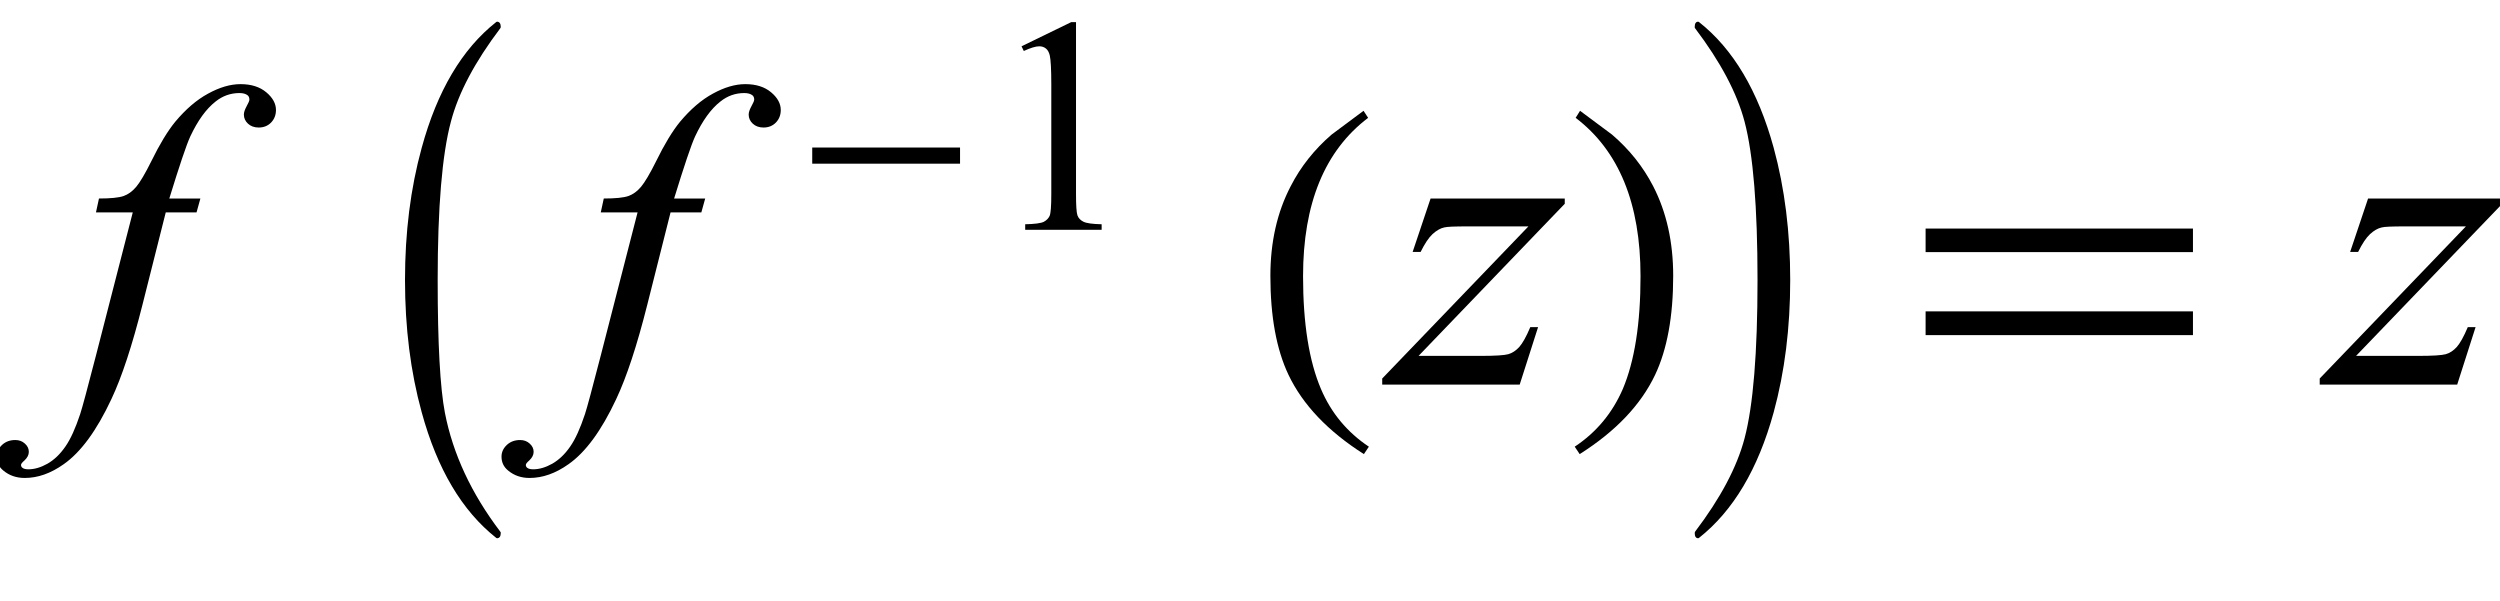
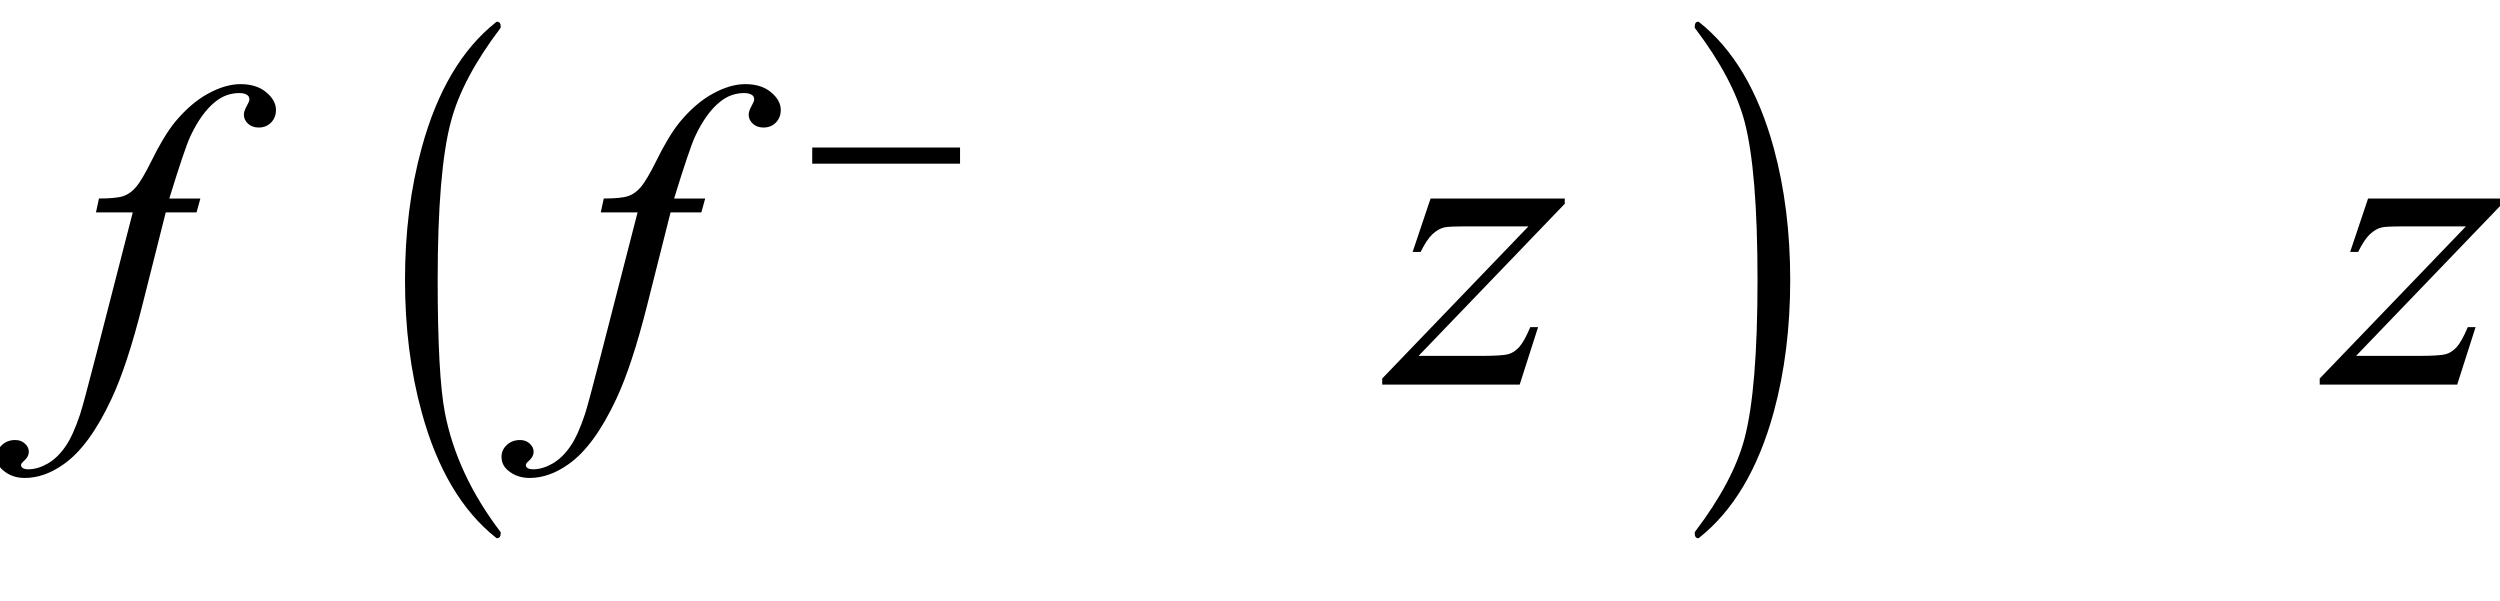
<svg xmlns="http://www.w3.org/2000/svg" xmlns:xlink="http://www.w3.org/1999/xlink" viewBox="0 0 104 25" version="1.1">
  <defs>
    <g>
      <symbol overflow="visible" id="glyph0-0">
-         <path style="stroke:none;" d="M 2.496 0 L 2.496 -11.25 L 11.496 -11.25 L 11.496 0 Z M 2.777 -0.281 L 11.215 -0.281 L 11.215 -10.969 L 2.777 -10.969 Z M 2.777 -0.281 " />
-       </symbol>
+         </symbol>
      <symbol overflow="visible" id="glyph0-1">
        <path style="stroke:none;" d="M 5.336 -7.742 L 5.176 -7.164 L 3.895 -7.164 L 2.926 -3.32 C 2.5 -1.629 2.07 -0.32 1.633 0.605 C 1.02 1.914 0.359 2.816 -0.352 3.312 C -0.891 3.695 -1.43 3.883 -1.969 3.883 C -2.32 3.883 -2.617 3.781 -2.867 3.57 C -3.047 3.422 -3.137 3.23 -3.137 2.996 C -3.137 2.809 -3.062 2.648 -2.914 2.508 C -2.766 2.371 -2.582 2.305 -2.363 2.305 C -2.207 2.305 -2.074 2.352 -1.965 2.453 C -1.855 2.551 -1.801 2.664 -1.801 2.797 C -1.801 2.926 -1.863 3.043 -1.984 3.156 C -2.078 3.238 -2.125 3.297 -2.125 3.34 C -2.125 3.391 -2.105 3.434 -2.066 3.461 C -2.012 3.504 -1.93 3.523 -1.82 3.523 C -1.566 3.523 -1.301 3.445 -1.023 3.289 C -0.746 3.129 -0.5 2.895 -0.281 2.578 C -0.062 2.266 0.141 1.812 0.336 1.223 C 0.418 0.977 0.637 0.164 0.992 -1.211 L 2.523 -7.164 L 0.992 -7.164 L 1.117 -7.742 C 1.602 -7.742 1.941 -7.777 2.137 -7.844 C 2.328 -7.91 2.508 -8.039 2.668 -8.23 C 2.828 -8.422 3.039 -8.777 3.297 -9.297 C 3.641 -10 3.973 -10.547 4.289 -10.934 C 4.723 -11.453 5.18 -11.848 5.656 -12.105 C 6.133 -12.367 6.582 -12.5 7.004 -12.5 C 7.449 -12.5 7.809 -12.387 8.078 -12.16 C 8.348 -11.934 8.48 -11.688 8.48 -11.426 C 8.48 -11.219 8.414 -11.047 8.281 -10.906 C 8.145 -10.766 7.973 -10.695 7.762 -10.695 C 7.578 -10.695 7.43 -10.75 7.316 -10.855 C 7.203 -10.961 7.145 -11.086 7.145 -11.234 C 7.145 -11.328 7.184 -11.441 7.258 -11.578 C 7.336 -11.719 7.375 -11.809 7.375 -11.855 C 7.375 -11.938 7.348 -12 7.297 -12.039 C 7.219 -12.098 7.109 -12.129 6.961 -12.129 C 6.594 -12.129 6.262 -12.012 5.969 -11.777 C 5.574 -11.469 5.223 -10.98 4.914 -10.32 C 4.754 -9.973 4.465 -9.113 4.043 -7.742 Z M 5.336 -7.742 " />
      </symbol>
      <symbol overflow="visible" id="glyph0-2">
        <path style="stroke:none;" d="M 1.512 -7.742 L 7.094 -7.742 L 7.094 -7.523 L 1.012 -1.195 L 3.586 -1.195 C 4.195 -1.195 4.582 -1.219 4.746 -1.266 C 4.91 -1.312 5.062 -1.414 5.199 -1.562 C 5.336 -1.715 5.492 -1.992 5.66 -2.391 L 5.984 -2.391 L 5.219 0 L -0.5 0 L -0.5 -0.254 L 5.582 -6.582 L 3.051 -6.582 C 2.516 -6.582 2.195 -6.57 2.082 -6.539 C 1.918 -6.504 1.758 -6.41 1.594 -6.262 C 1.434 -6.113 1.27 -5.867 1.098 -5.52 L 0.766 -5.52 Z M 1.512 -7.742 " />
      </symbol>
      <symbol overflow="visible" id="glyph1-0">
        <path style="stroke:none;" d="M 1.062 0 L 1.062 -13.598 L 7.438 -13.598 L 7.438 0 Z M 2.125 -1.062 L 6.375 -1.062 L 6.375 -12.535 L 2.125 -12.535 Z M 2.125 -1.062 " />
      </symbol>
      <symbol overflow="visible" id="glyph1-1">
        <path style="stroke:none;" d="M 4.832 6.168 C 4.832 6.316 4.777 6.391 4.672 6.391 L 4.641 6.375 C 3.219 5.25 2.188 3.512 1.543 1.152 C 1.078 -0.535 0.848 -2.367 0.848 -4.352 C 0.848 -6.332 1.078 -8.164 1.543 -9.852 C 2.188 -12.215 3.219 -13.961 4.641 -15.082 L 4.672 -15.098 C 4.777 -15.098 4.832 -15.023 4.832 -14.875 C 4.832 -14.863 4.824 -14.848 4.812 -14.824 C 3.758 -13.43 3.07 -12.137 2.758 -10.941 C 2.391 -9.574 2.207 -7.375 2.207 -4.352 C 2.207 -1.703 2.309 0.137 2.508 1.172 C 2.84 2.883 3.609 4.531 4.812 6.117 C 4.824 6.129 4.832 6.145 4.832 6.168 Z M 4.832 6.168 " />
      </symbol>
      <symbol overflow="visible" id="glyph1-2">
-         <path style="stroke:none;" d="M 4.945 2.582 L 4.738 2.891 C 3.246 1.941 2.199 0.844 1.602 -0.406 C 1.098 -1.469 0.848 -2.84 0.848 -4.523 C 0.848 -5.93 1.129 -7.176 1.695 -8.258 C 2.109 -9.066 2.676 -9.781 3.395 -10.402 C 3.836 -10.734 4.281 -11.062 4.723 -11.391 L 4.914 -11.098 C 3.109 -9.73 2.207 -7.535 2.207 -4.508 C 2.207 -2.543 2.457 -0.98 2.953 0.184 C 3.379 1.184 4.047 1.984 4.945 2.582 Z M 4.945 2.582 " />
-       </symbol>
+         </symbol>
      <symbol overflow="visible" id="glyph1-3">
-         <path style="stroke:none;" d="M 4.605 -4.523 C 4.605 -2.84 4.355 -1.469 3.852 -0.406 C 3.258 0.844 2.215 1.941 0.715 2.891 L 0.508 2.582 C 1.41 1.984 2.074 1.184 2.508 0.184 C 3 -0.98 3.246 -2.543 3.246 -4.508 C 3.246 -7.535 2.348 -9.73 0.547 -11.098 L 0.73 -11.391 C 1.172 -11.062 1.617 -10.734 2.059 -10.402 C 2.785 -9.781 3.352 -9.066 3.77 -8.258 C 4.328 -7.176 4.605 -5.93 4.605 -4.523 Z M 4.605 -4.523 " />
-       </symbol>
+         </symbol>
      <symbol overflow="visible" id="glyph1-4">
        <path style="stroke:none;" d="M 4.473 -4.352 C 4.473 -2.367 4.246 -0.535 3.785 1.152 C 3.137 3.512 2.102 5.25 0.68 6.375 L 0.648 6.391 C 0.547 6.391 0.5 6.316 0.5 6.168 C 0.5 6.156 0.504 6.141 0.516 6.117 C 1.57 4.727 2.258 3.434 2.574 2.234 C 2.934 0.871 3.113 -1.324 3.113 -4.352 C 3.113 -7.379 2.934 -9.574 2.574 -10.941 C 2.258 -12.137 1.57 -13.43 0.516 -14.824 C 0.504 -14.836 0.5 -14.852 0.5 -14.875 C 0.5 -15.023 0.547 -15.098 0.648 -15.098 L 0.68 -15.082 C 2.102 -13.961 3.137 -12.215 3.785 -9.852 C 4.246 -8.164 4.473 -6.332 4.473 -4.352 Z M 4.473 -4.352 " />
      </symbol>
      <symbol overflow="visible" id="glyph1-5">
-         <path style="stroke:none;" d="M 12.227 -5.512 L 1.105 -5.512 L 1.105 -6.492 L 12.227 -6.492 Z M 12.227 -2.059 L 1.105 -2.059 L 1.105 -3.047 L 12.227 -3.047 Z M 12.227 -2.059 " />
-       </symbol>
+         </symbol>
      <symbol overflow="visible" id="glyph2-0">
        <path style="stroke:none;" d="M 0.75 0 L 0.75 -9.598 L 5.25 -9.598 L 5.25 0 Z M 1.5 -0.75 L 4.5 -0.75 L 4.5 -8.848 L 1.5 -8.848 Z M 1.5 -0.75 " />
      </symbol>
      <symbol overflow="visible" id="glyph2-1">
        <path style="stroke:none;" d="M 6.938 -2.75 L 0.789 -2.75 L 0.789 -3.422 L 6.938 -3.422 Z M 6.938 -2.75 " />
      </symbol>
      <symbol overflow="visible" id="glyph3-0">
        <path style="stroke:none;" d="M 1.773 0 L 1.773 -7.988 L 8.164 -7.988 L 8.164 0 Z M 1.973 -0.199 L 7.961 -0.199 L 7.961 -7.789 L 1.973 -7.789 Z M 1.973 -0.199 " />
      </symbol>
      <symbol overflow="visible" id="glyph3-1">
-         <path style="stroke:none;" d="M 1.496 -7.633 L 3.559 -8.637 L 3.762 -8.637 L 3.762 -1.492 C 3.762 -1.016 3.781 -0.723 3.82 -0.605 C 3.859 -0.488 3.945 -0.398 4.07 -0.336 C 4.195 -0.273 4.445 -0.238 4.828 -0.23 L 4.828 0 L 1.648 0 L 1.648 -0.23 C 2.047 -0.238 2.305 -0.273 2.422 -0.332 C 2.539 -0.395 2.617 -0.477 2.664 -0.578 C 2.711 -0.68 2.734 -0.984 2.734 -1.492 L 2.734 -6.059 C 2.734 -6.676 2.711 -7.07 2.672 -7.246 C 2.641 -7.379 2.59 -7.477 2.512 -7.539 C 2.434 -7.602 2.344 -7.633 2.234 -7.633 C 2.082 -7.633 1.867 -7.566 1.59 -7.438 Z M 1.496 -7.633 " />
-       </symbol>
+         </symbol>
    </g>
  </defs>
  <g id="surface504774">
    <g style="fill:rgb(0%,0%,0%);fill-opacity:1;">
      <use xlink:href="#glyph0-1" x="3" y="16" />
    </g>
    <g style="fill:rgb(0%,0%,0%);fill-opacity:1;">
      <use xlink:href="#glyph1-1" x="16" y="16" />
    </g>
    <g style="fill:rgb(0%,0%,0%);fill-opacity:1;">
      <use xlink:href="#glyph0-1" x="24" y="16" />
    </g>
    <g style="fill:rgb(0%,0%,0%);fill-opacity:1;">
      <use xlink:href="#glyph2-1" x="33" y="9.559" />
    </g>
    <g style="fill:rgb(0%,0%,0%);fill-opacity:1;">
      <use xlink:href="#glyph3-1" x="41" y="9.559" />
    </g>
    <g style="fill:rgb(0%,0%,0%);fill-opacity:1;">
      <use xlink:href="#glyph1-2" x="52" y="16" />
    </g>
    <g style="fill:rgb(0%,0%,0%);fill-opacity:1;">
      <use xlink:href="#glyph0-2" x="58" y="16" />
    </g>
    <g style="fill:rgb(0%,0%,0%);fill-opacity:1;">
      <use xlink:href="#glyph1-3" x="65" y="16" />
    </g>
    <g style="fill:rgb(0%,0%,0%);fill-opacity:1;">
      <use xlink:href="#glyph1-4" x="70" y="16" />
    </g>
    <g style="fill:rgb(0%,0%,0%);fill-opacity:1;">
      <use xlink:href="#glyph1-5" x="79" y="16" />
    </g>
    <g style="fill:rgb(0%,0%,0%);fill-opacity:1;">
      <use xlink:href="#glyph0-2" x="97" y="16" />
    </g>
  </g>
</svg>